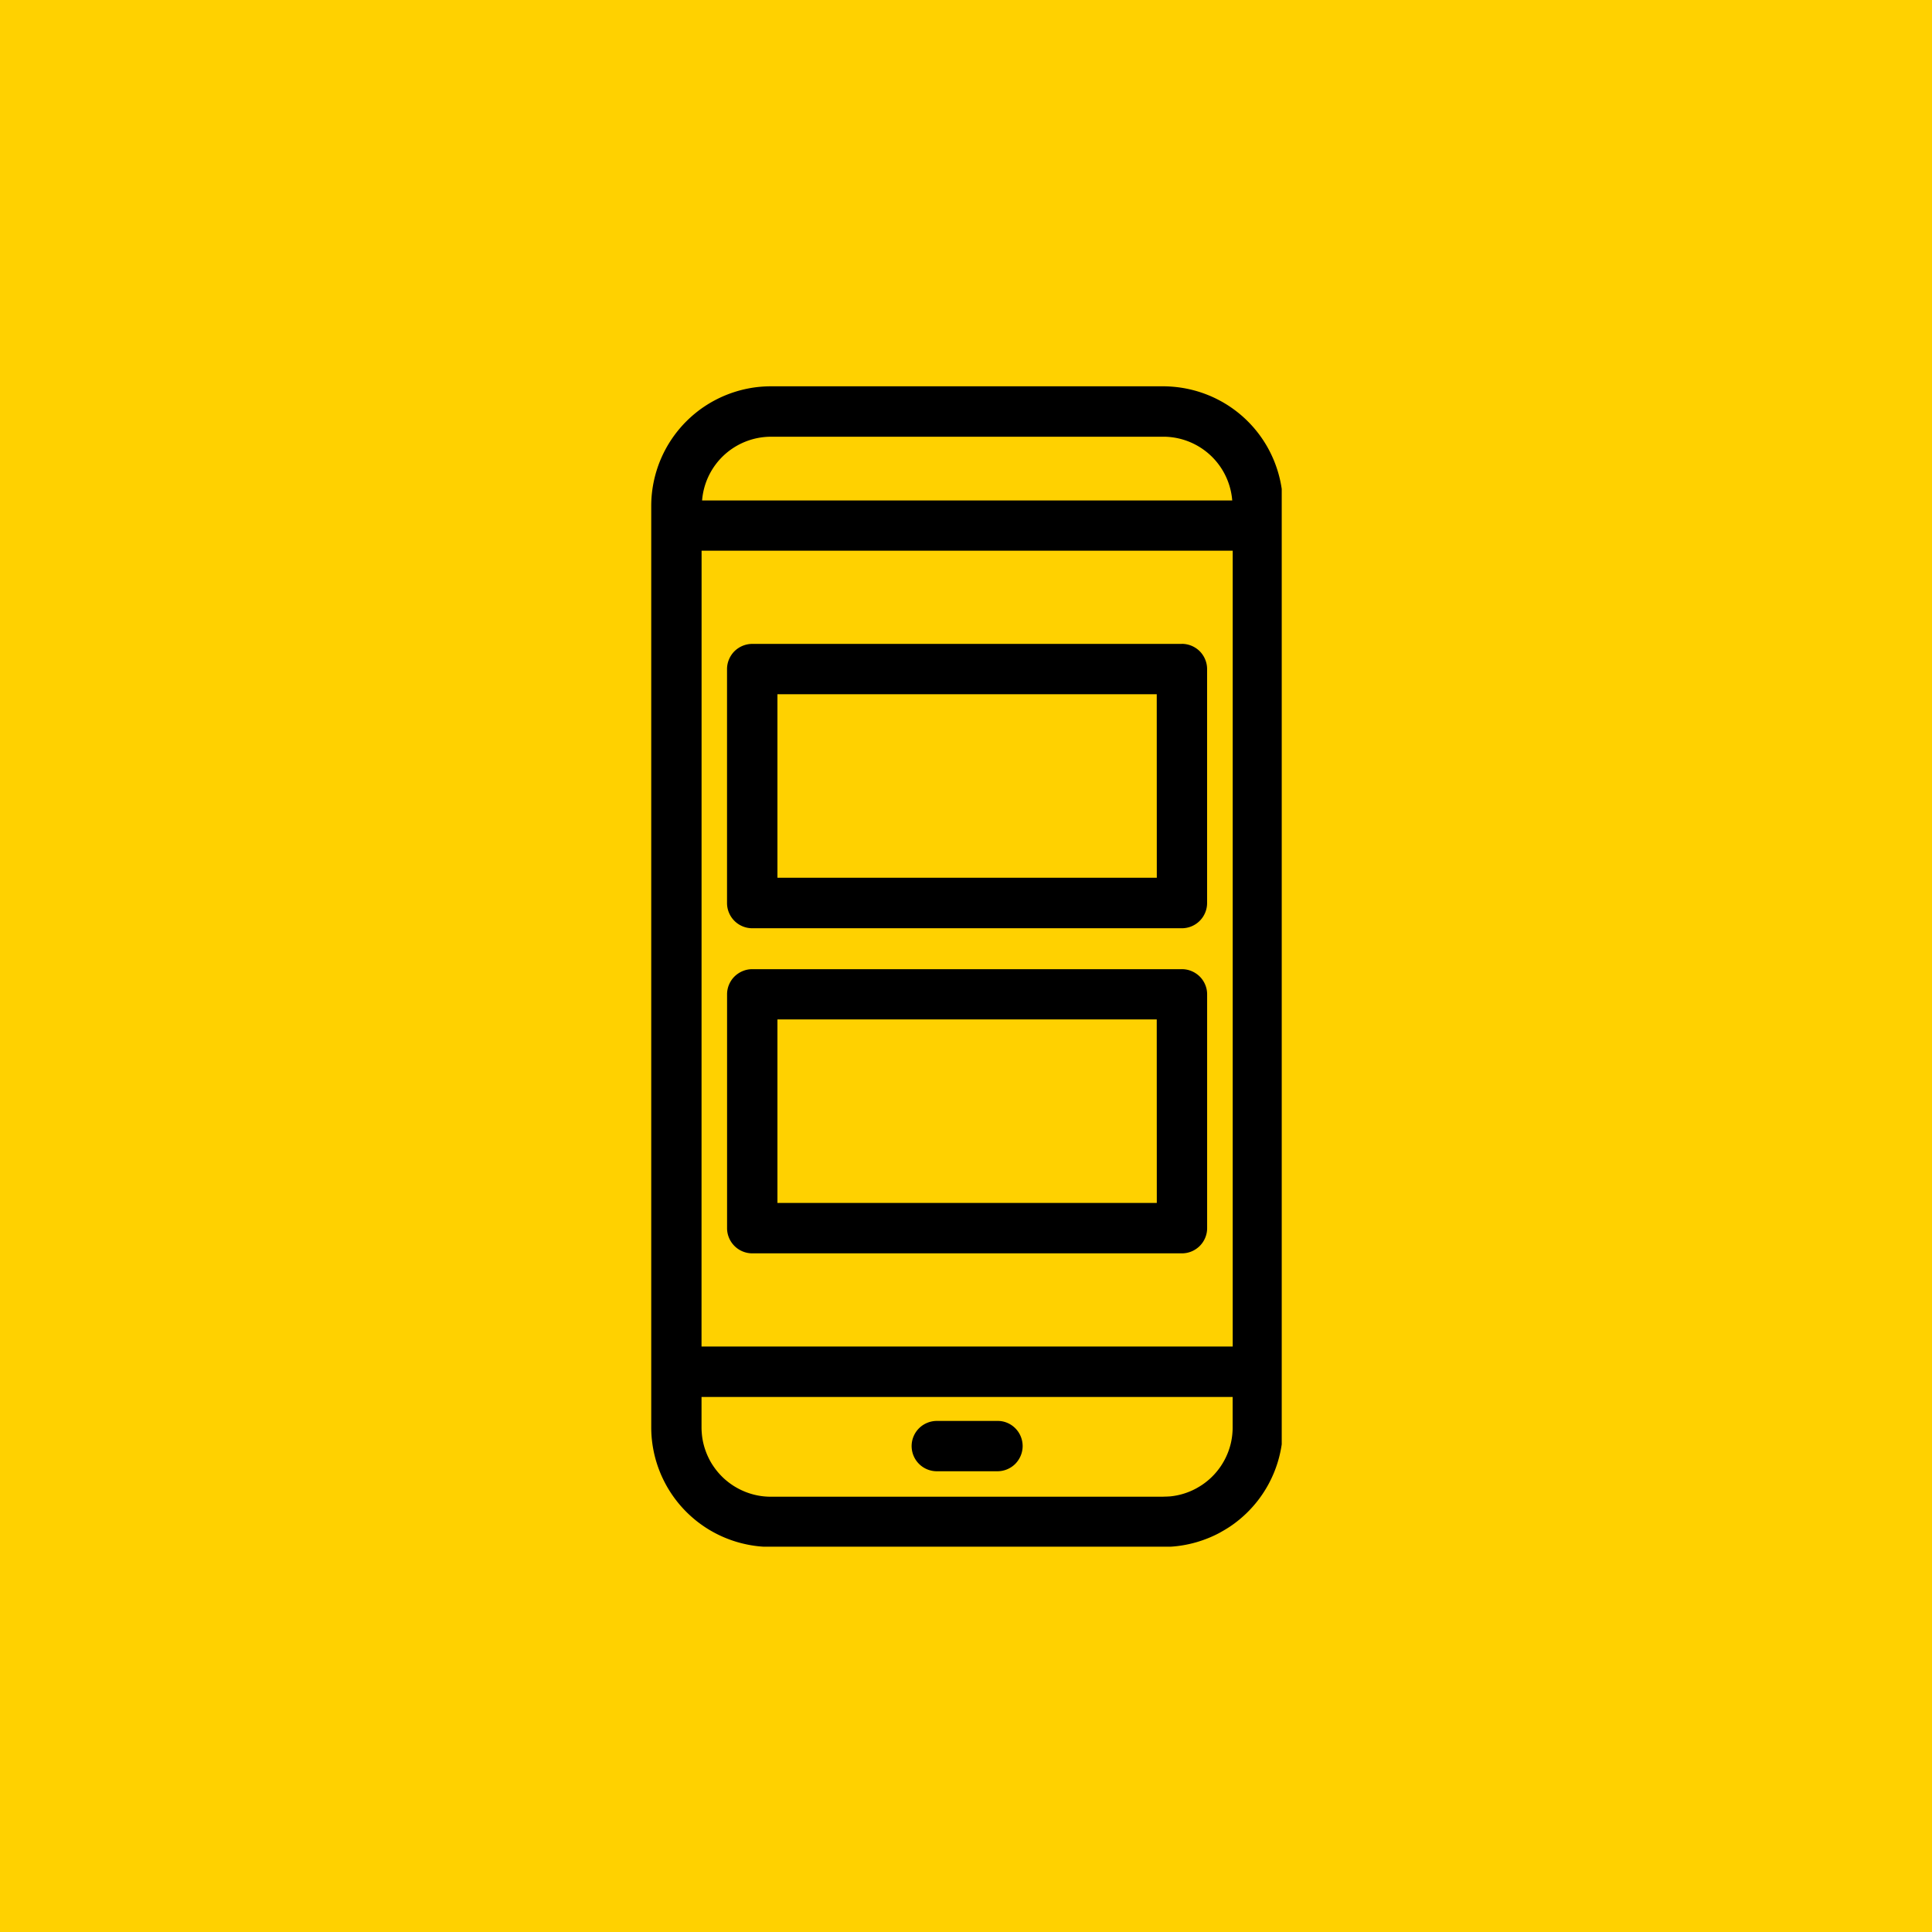
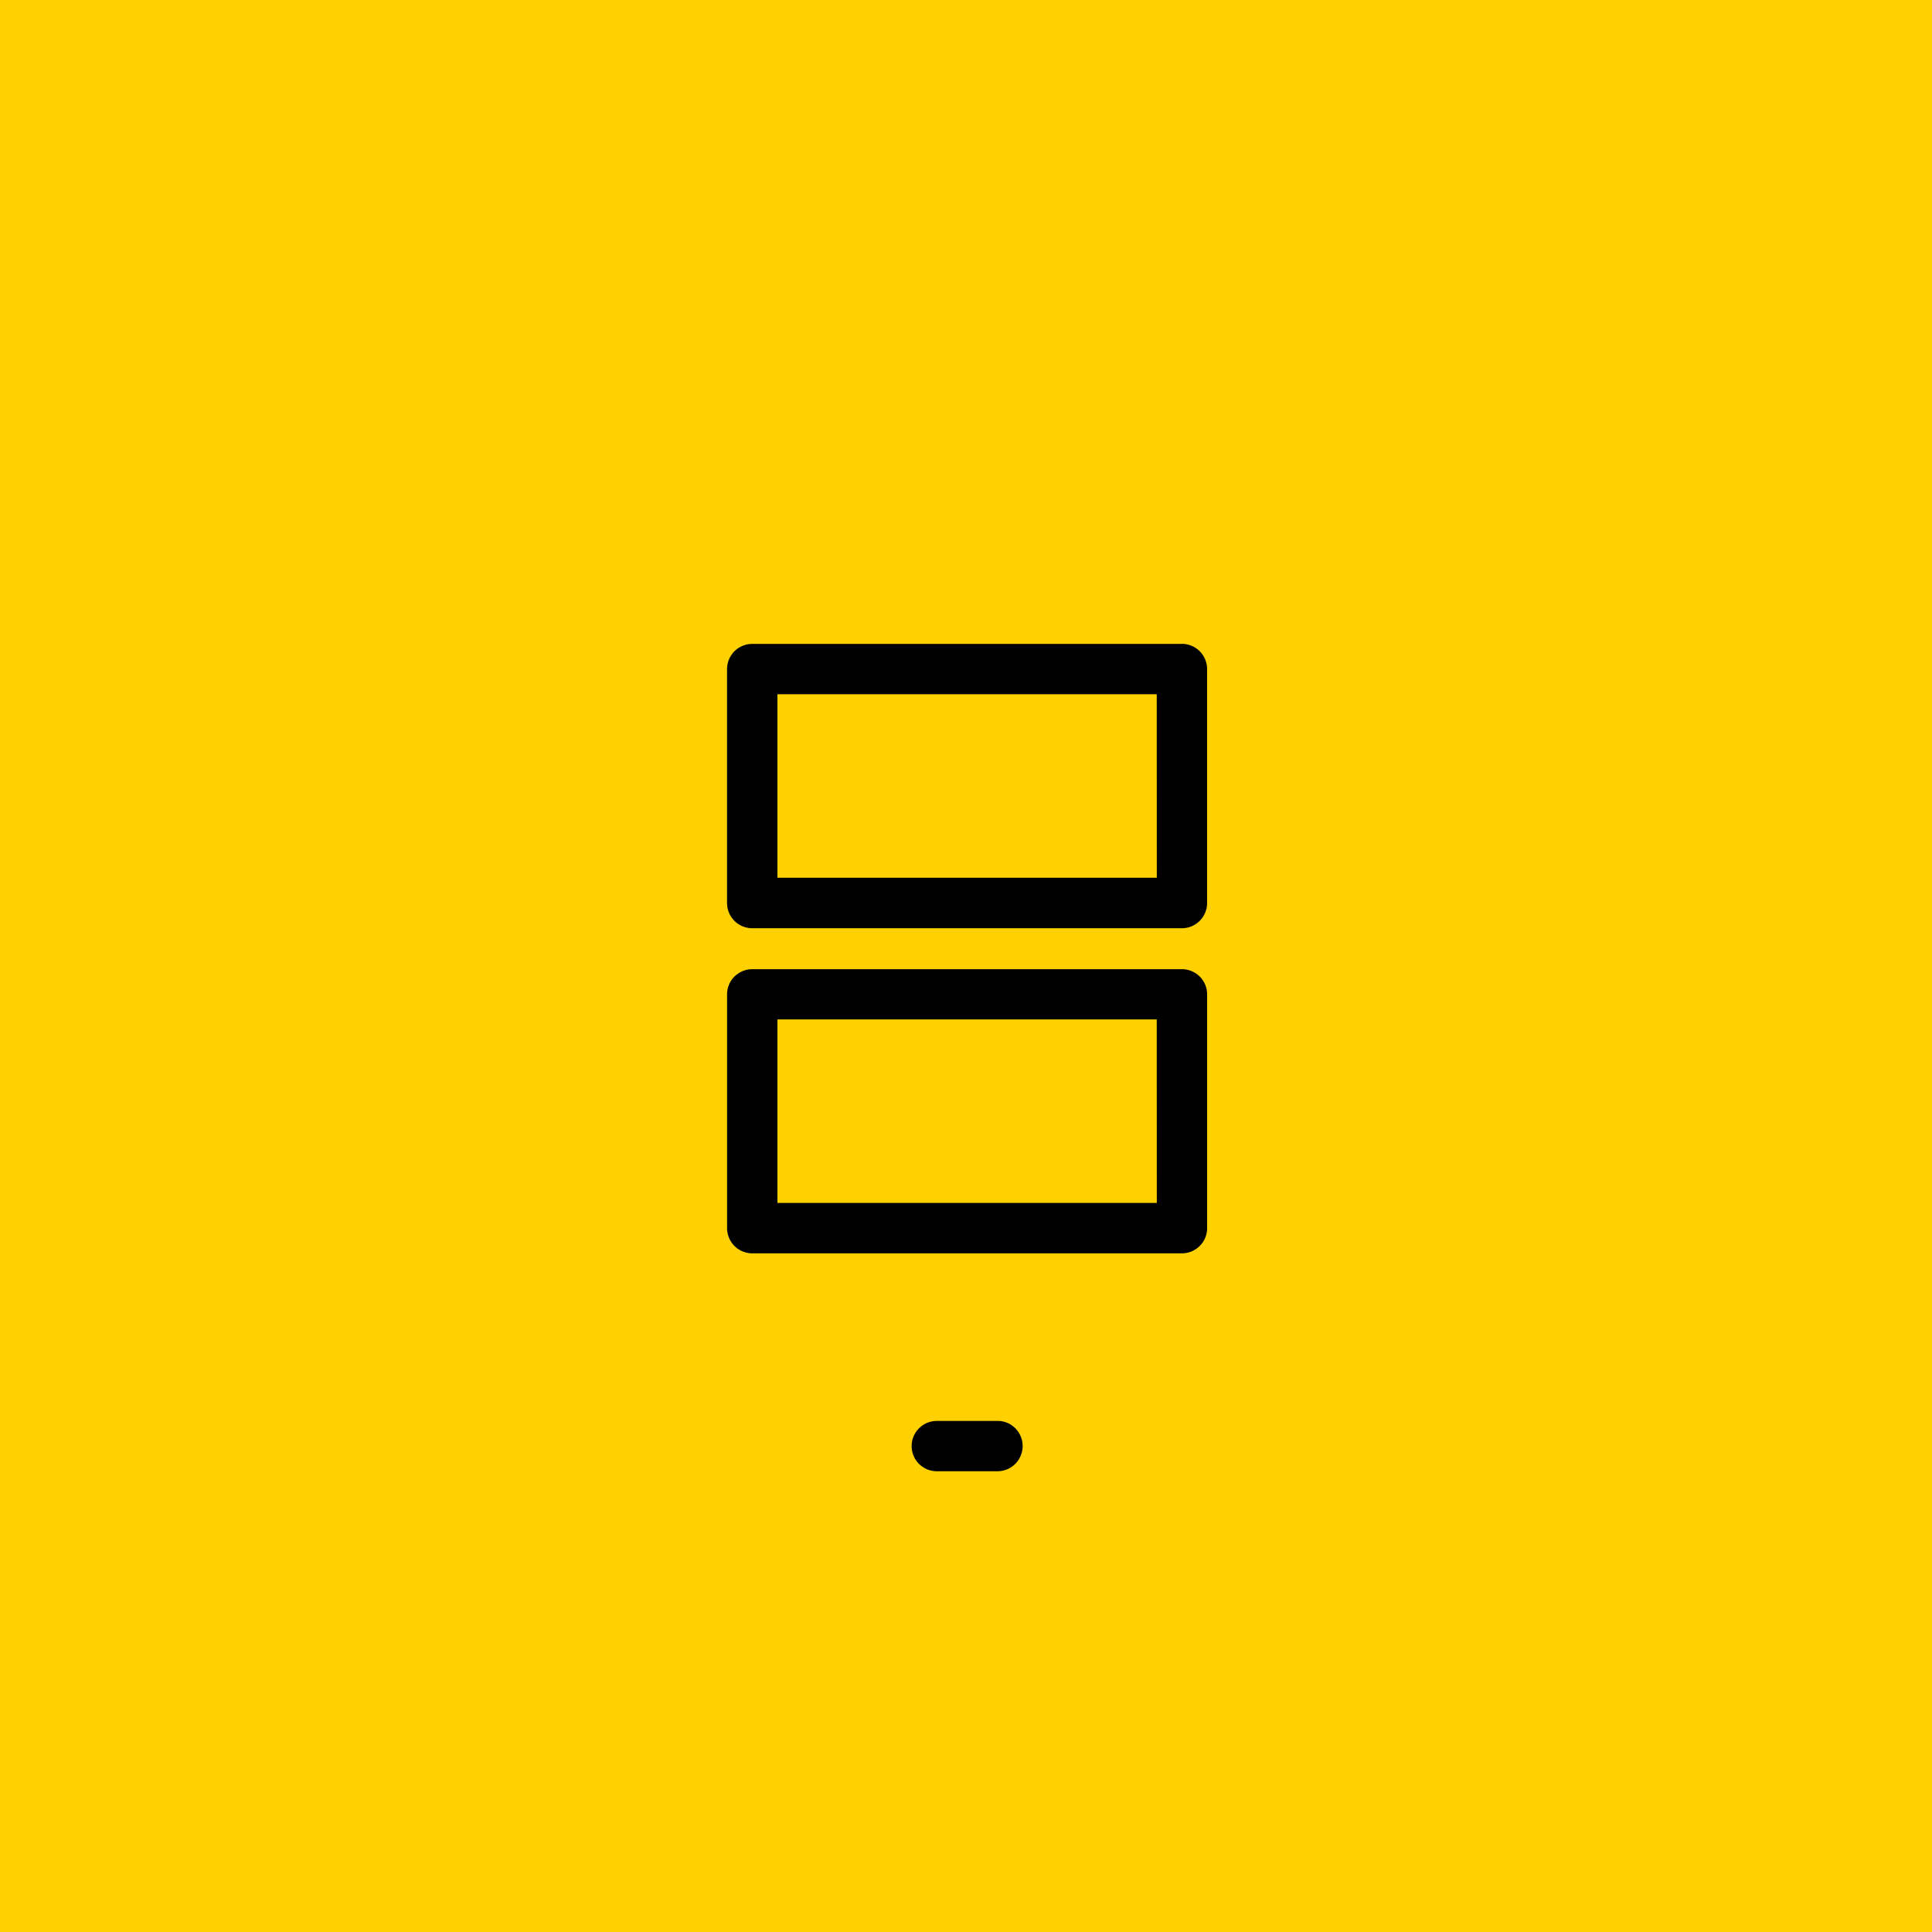
<svg xmlns="http://www.w3.org/2000/svg" width="100" height="100" viewBox="0 0 100 100">
  <defs>
    <clipPath id="a">
-       <path d="M317,243h32.684v60.111H317Zm0,0" transform="translate(-317 -243)" />
-     </clipPath>
+       </clipPath>
  </defs>
  <g transform="translate(2282 -9891)">
    <rect width="100" height="100" transform="translate(-2282 9891)" fill="#ffd100" />
    <g transform="translate(-2248.342 9910.944)">
      <g transform="translate(0 0)" clip-path="url(#a)">
        <path d="M343.766,243.277H323.451q-.3,0-.607.03t-.6.09q-.3.06-.589.148c-.194.059-.385.128-.572.205s-.37.165-.549.26-.352.2-.521.312-.331.233-.488.362-.307.265-.45.408-.28.294-.408.45-.249.319-.362.488-.217.342-.312.52-.182.362-.26.549-.146.378-.205.572-.108.39-.148.588-.07.4-.09.6a6.049,6.049,0,0,0-.03.607v47.695a6.049,6.049,0,0,0,.03.607c.02.2.05.4.09.6s.089.395.148.589.128.384.205.571.165.37.26.549.2.352.312.52.233.331.362.488.265.307.408.45.294.279.45.408.32.249.488.362.343.217.521.312.362.183.549.26.378.146.572.205.391.108.589.148.4.07.6.09a6.065,6.065,0,0,0,.607.03h20.315a6.065,6.065,0,0,0,.607-.03q.3-.03.6-.09t.589-.148q.29-.089.572-.205t.549-.26c.178-.1.352-.2.521-.312s.331-.233.488-.362.307-.265.45-.408.279-.294.408-.45.249-.319.362-.488.217-.342.312-.52.182-.362.26-.549.146-.378.205-.571.108-.391.148-.589.07-.4.09-.6a6.058,6.058,0,0,0,.03-.607V249.468a6.058,6.058,0,0,0-.03-.607q-.03-.3-.09-.6t-.148-.588q-.089-.291-.205-.572c-.078-.187-.165-.37-.26-.549s-.2-.352-.312-.52-.233-.331-.362-.488-.265-.307-.408-.45-.293-.279-.45-.408-.32-.249-.488-.362-.343-.217-.521-.312-.362-.183-.549-.26-.378-.146-.572-.205-.391-.108-.589-.148-.4-.07-.6-.09S343.969,243.278,343.766,243.277Zm-23.9,8.509h27.491v41.192H319.863Zm3.588-5.9h20.315a3.58,3.58,0,0,1,1.9.55,3.582,3.582,0,0,1,1.663,2.75H319.892a3.582,3.582,0,0,1,1.663-2.75,3.6,3.6,0,0,1,.594-.3,3.574,3.574,0,0,1,1.3-.249Zm20.315,54.866H323.451c-.117,0-.235-.006-.352-.017a3.513,3.513,0,0,1-.349-.052,3.445,3.445,0,0,1-.341-.086c-.112-.034-.223-.074-.331-.119a3.628,3.628,0,0,1-.62-.331,3.486,3.486,0,0,1-.283-.21,3.227,3.227,0,0,1-.261-.236,3.594,3.594,0,0,1-.446-.543q-.1-.147-.181-.3t-.15-.318q-.067-.163-.119-.331c-.034-.112-.063-.226-.086-.341s-.04-.231-.051-.348-.018-.234-.018-.352v-1.58h27.491v1.58c0,.117-.007.235-.018.352s-.029.233-.051.348-.052.229-.086.341-.074.223-.119.331a3.449,3.449,0,0,1-.151.318q-.083.154-.18.3a3.594,3.594,0,0,1-.446.543,3.356,3.356,0,0,1-.261.236,3.5,3.5,0,0,1-.283.21c-.1.065-.2.125-.3.18a3.44,3.44,0,0,1-.318.151c-.109.045-.219.085-.331.119a3.444,3.444,0,0,1-.341.086,3.516,3.516,0,0,1-.349.052C344,300.743,343.883,300.748,343.766,300.748Zm0,0" transform="translate(-317.21 -243.226)" />
      </g>
      <path d="M361.975,315.137H339.737a1.314,1.314,0,0,0-.5.1,1.268,1.268,0,0,0-.225.12,1.321,1.321,0,0,0-.2.162,1.286,1.286,0,0,0-.162.2,1.263,1.263,0,0,0-.12.225,1.278,1.278,0,0,0-.1.5v12.105a1.278,1.278,0,0,0,.1.5,1.3,1.3,0,0,0,.282.423,1.3,1.3,0,0,0,.423.283,1.3,1.3,0,0,0,.5.1h22.238a1.3,1.3,0,0,0,.5-.1,1.3,1.3,0,0,0,.423-.283,1.3,1.3,0,0,0,.282-.423,1.279,1.279,0,0,0,.1-.5V316.439a1.3,1.3,0,0,0-.025-.254,1.318,1.318,0,0,0-.075-.244,1.261,1.261,0,0,0-.12-.225,1.282,1.282,0,0,0-.162-.2,1.32,1.32,0,0,0-.2-.162,1.27,1.27,0,0,0-.225-.12,1.314,1.314,0,0,0-.5-.1Zm-1.3,12.105H341.039v-9.5h19.633Zm0,0" transform="translate(-334.457 -301.753)" />
      <path d="M361.975,405.887H339.737a1.305,1.305,0,0,0-.254.025,1.251,1.251,0,0,0-.244.075,1.266,1.266,0,0,0-.225.12,1.32,1.32,0,0,0-.2.162,1.3,1.3,0,0,0-.282.422,1.278,1.278,0,0,0-.1.5v12.1a1.278,1.278,0,0,0,.1.5,1.3,1.3,0,0,0,.282.422,1.3,1.3,0,0,0,.423.283,1.3,1.3,0,0,0,.5.1h22.238a1.3,1.3,0,0,0,.5-.1,1.332,1.332,0,0,0,.423-.283,1.3,1.3,0,0,0,.282-.422,1.28,1.28,0,0,0,.1-.5v-12.1a1.28,1.28,0,0,0-.1-.5,1.3,1.3,0,0,0-.282-.422,1.318,1.318,0,0,0-.2-.162,1.268,1.268,0,0,0-.225-.12,1.251,1.251,0,0,0-.244-.075A1.3,1.3,0,0,0,361.975,405.887Zm-1.3,12.1H341.039v-9.5h19.633Zm0,0" transform="translate(-334.457 -375.667)" />
      <path d="M394.351,531.922h-3.137a1.314,1.314,0,0,0-.5.1,1.322,1.322,0,0,0-.225.12,1.324,1.324,0,0,0-.359.359,1.315,1.315,0,0,0-.12.225,1.295,1.295,0,0,0-.074.752,1.293,1.293,0,0,0,.194.469,1.3,1.3,0,0,0,.585.48,1.314,1.314,0,0,0,.5.1h3.137a1.314,1.314,0,0,0,.5-.1,1.3,1.3,0,0,0,.423-.282,1.286,1.286,0,0,0,.162-.2,1.307,1.307,0,0,0,.22-.723,1.315,1.315,0,0,0-.1-.5,1.32,1.32,0,0,0-.12-.225,1.325,1.325,0,0,0-.359-.359,1.3,1.3,0,0,0-.47-.194A1.306,1.306,0,0,0,394.351,531.922Zm0,0" transform="translate(-376.383 -478.319)" />
    </g>
  </g>
</svg>